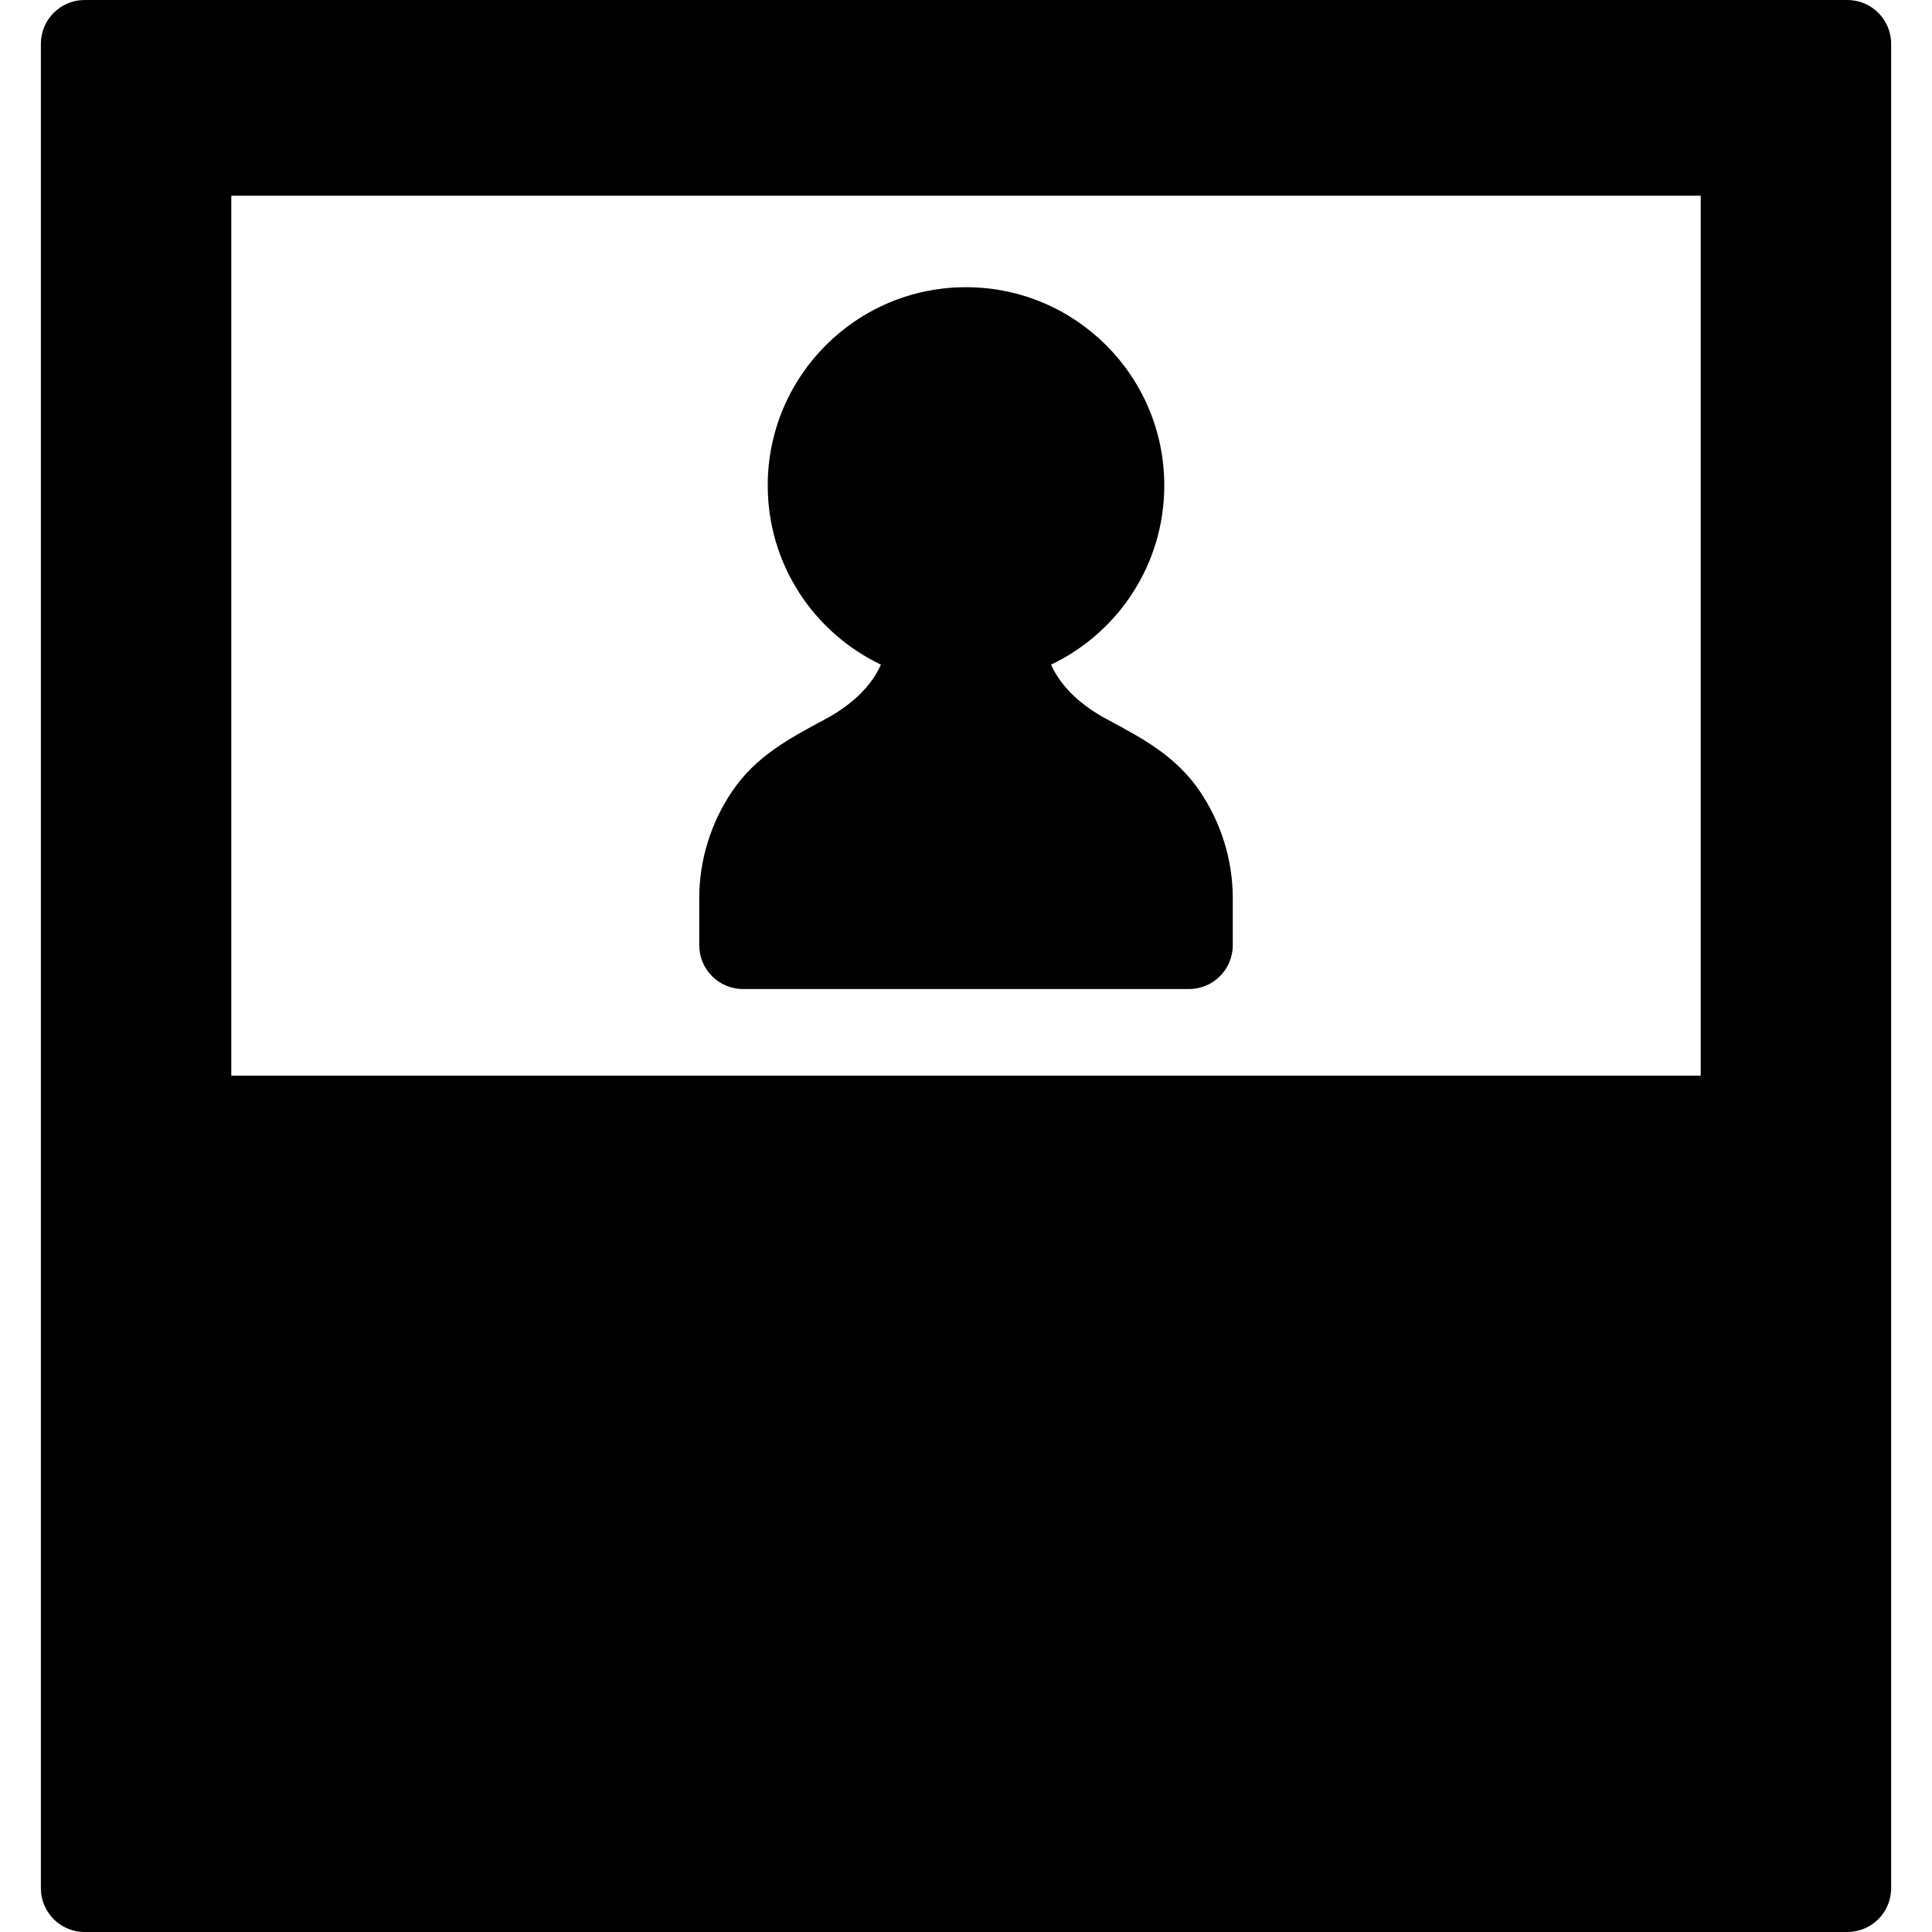
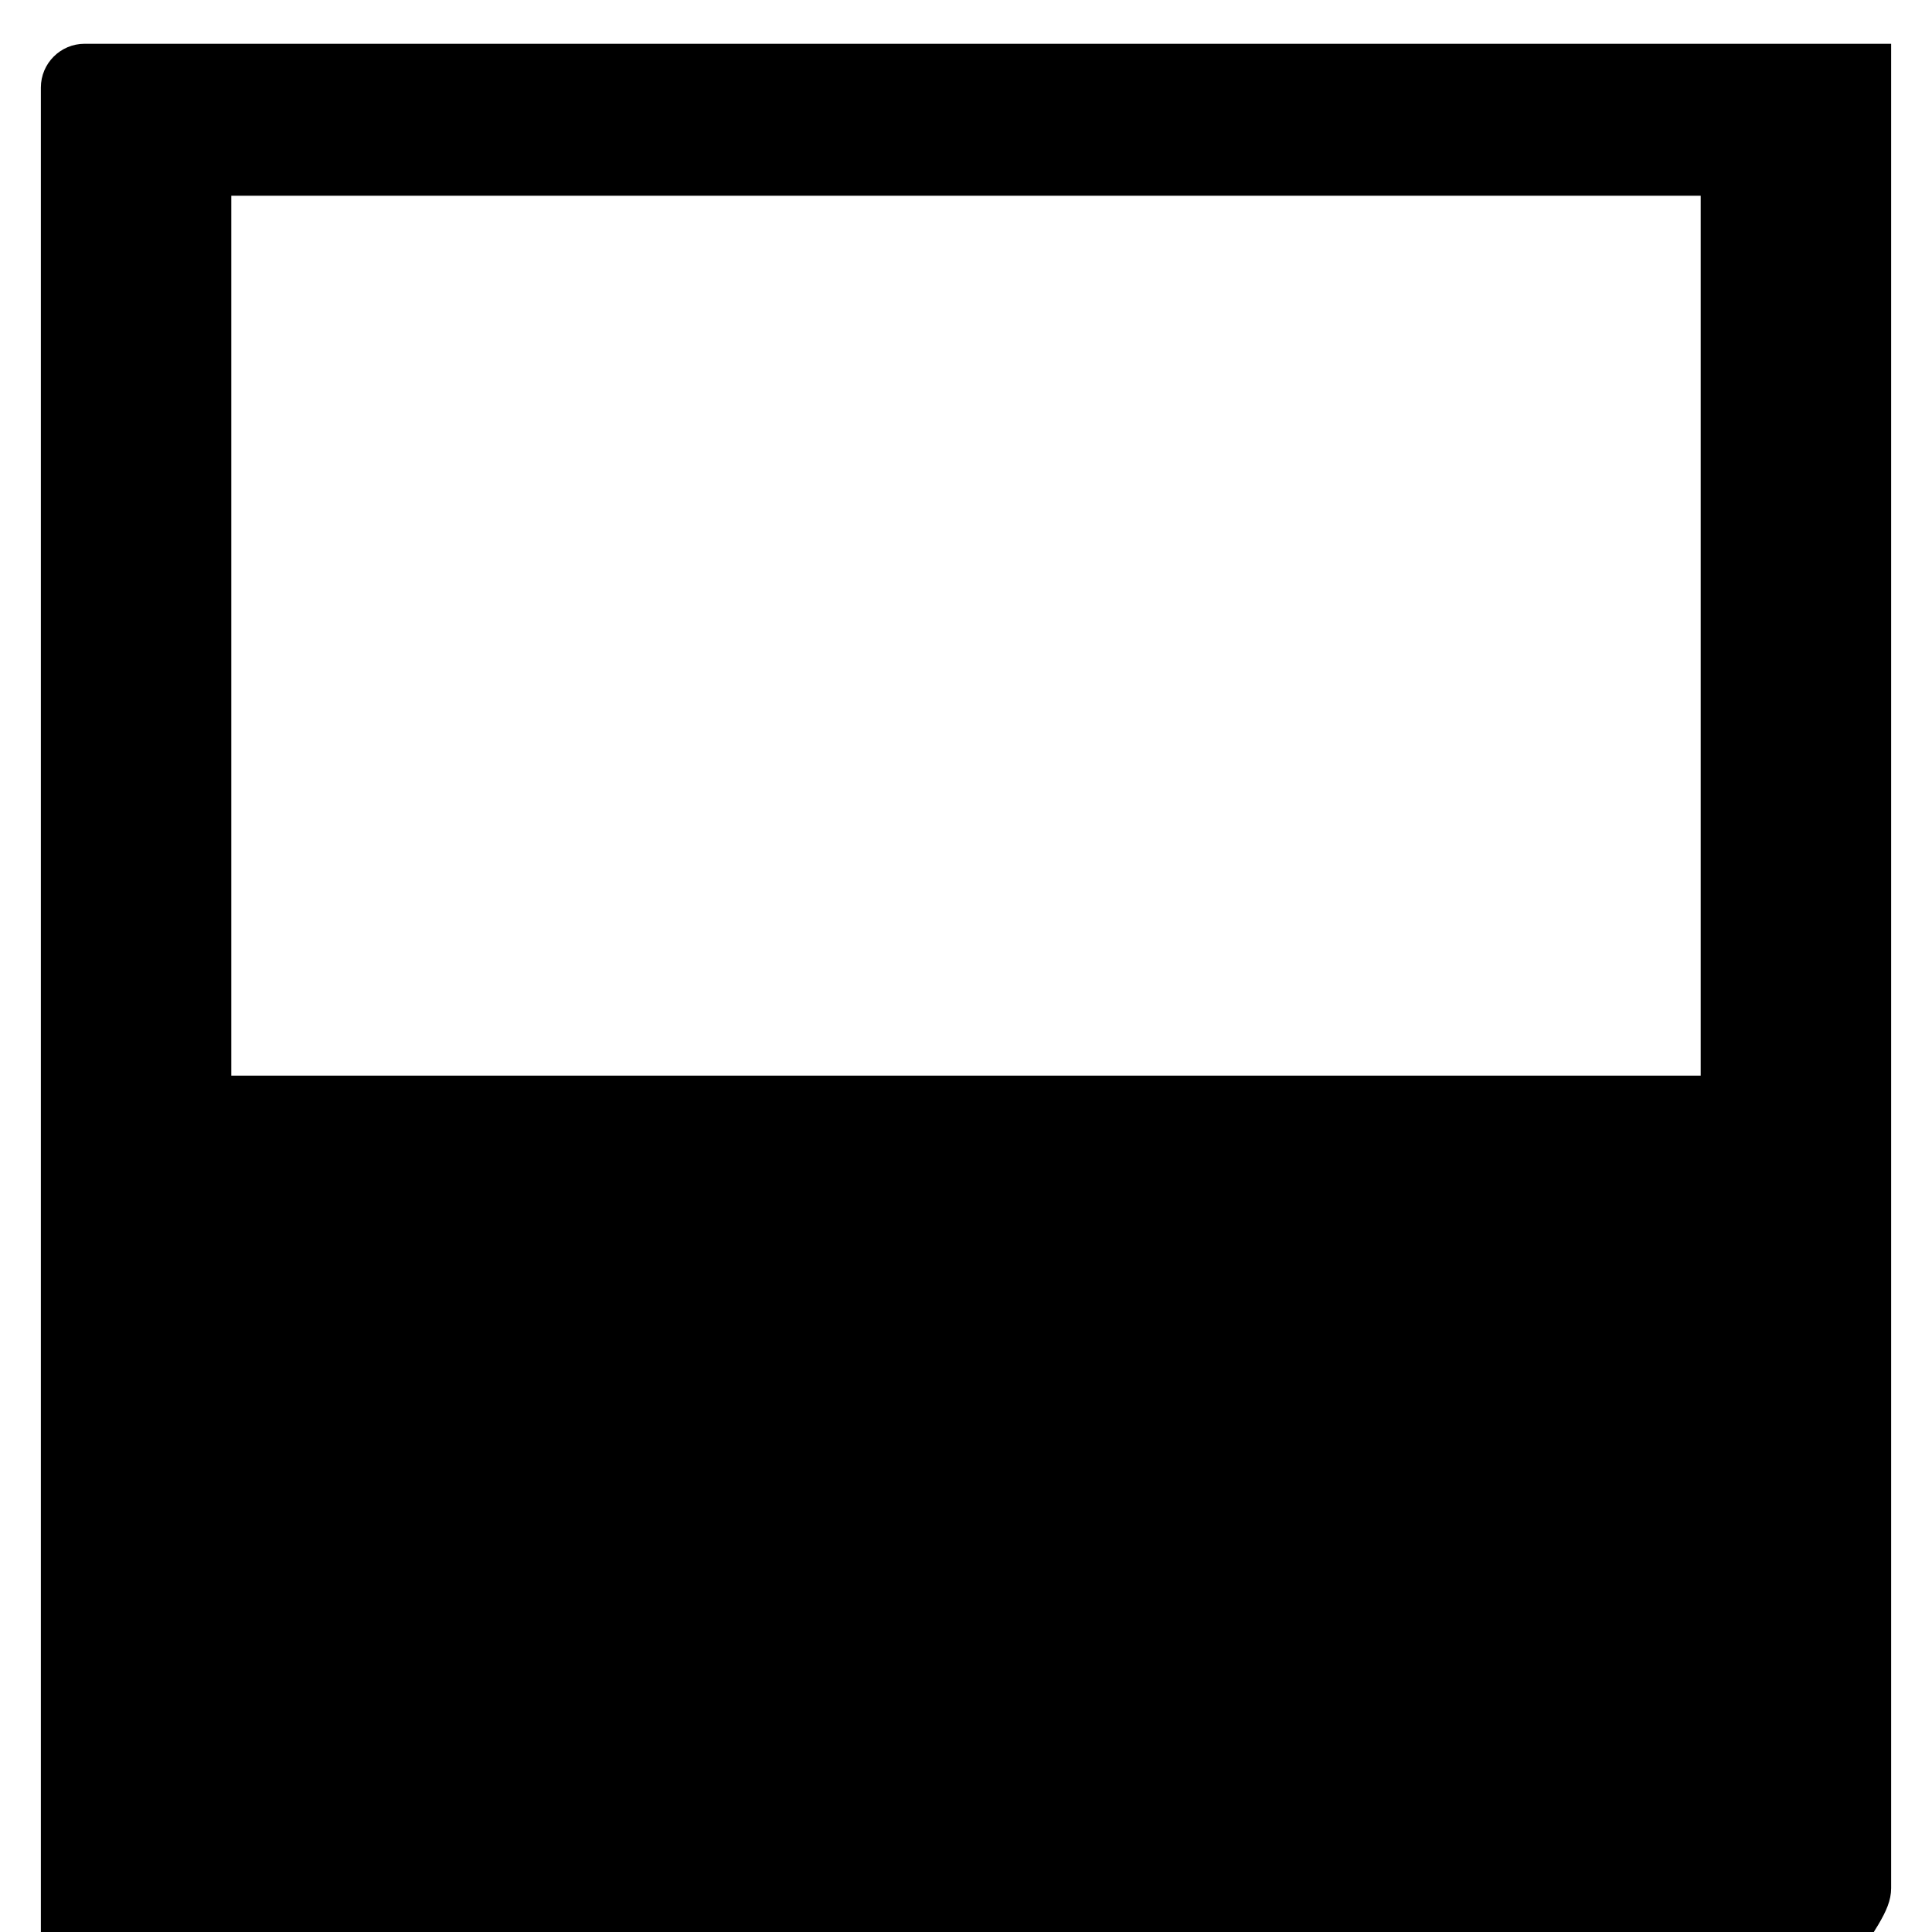
<svg xmlns="http://www.w3.org/2000/svg" fill="#000000" version="1.1" id="Capa_1" width="800px" height="800px" viewBox="0 0 882.756 882.757" xml:space="preserve">
  <g>
-     <path d="M864.083,862.757V20c0-11.046-8.954-20-20-20H38.674c-11.046,0-20,8.954-20,20v842.757c0,11.046,8.954,20,20,20h805.408   C855.128,882.757,864.083,873.803,864.083,862.757z M777.074,491.478h-671.39V89.437h671.391L777.074,491.478L777.074,491.478z" />
-     <path d="M339.491,451.897h101.888h101.888c11.046,0,20-8.953,20-20v-21.599c0-17.329-5.325-34.404-15.038-48.742   c-10.902-16.098-26.152-24.174-42.669-33.03c-10.637-5.704-20.524-14.015-25.308-24.857c30.581-14.55,51.721-45.729,51.721-81.848   c0-50.033-40.56-90.593-90.594-90.593s-90.594,40.56-90.594,90.593c0,36.12,21.14,67.298,51.721,81.848   c-4.784,10.843-14.672,19.154-25.308,24.857c-16.518,8.856-31.767,16.933-42.669,33.03c-9.713,14.338-15.038,31.413-15.038,48.742   v21.599C319.491,442.944,328.445,451.897,339.491,451.897z" />
+     <path d="M864.083,862.757V20H38.674c-11.046,0-20,8.954-20,20v842.757c0,11.046,8.954,20,20,20h805.408   C855.128,882.757,864.083,873.803,864.083,862.757z M777.074,491.478h-671.39V89.437h671.391L777.074,491.478L777.074,491.478z" />
  </g>
</svg>